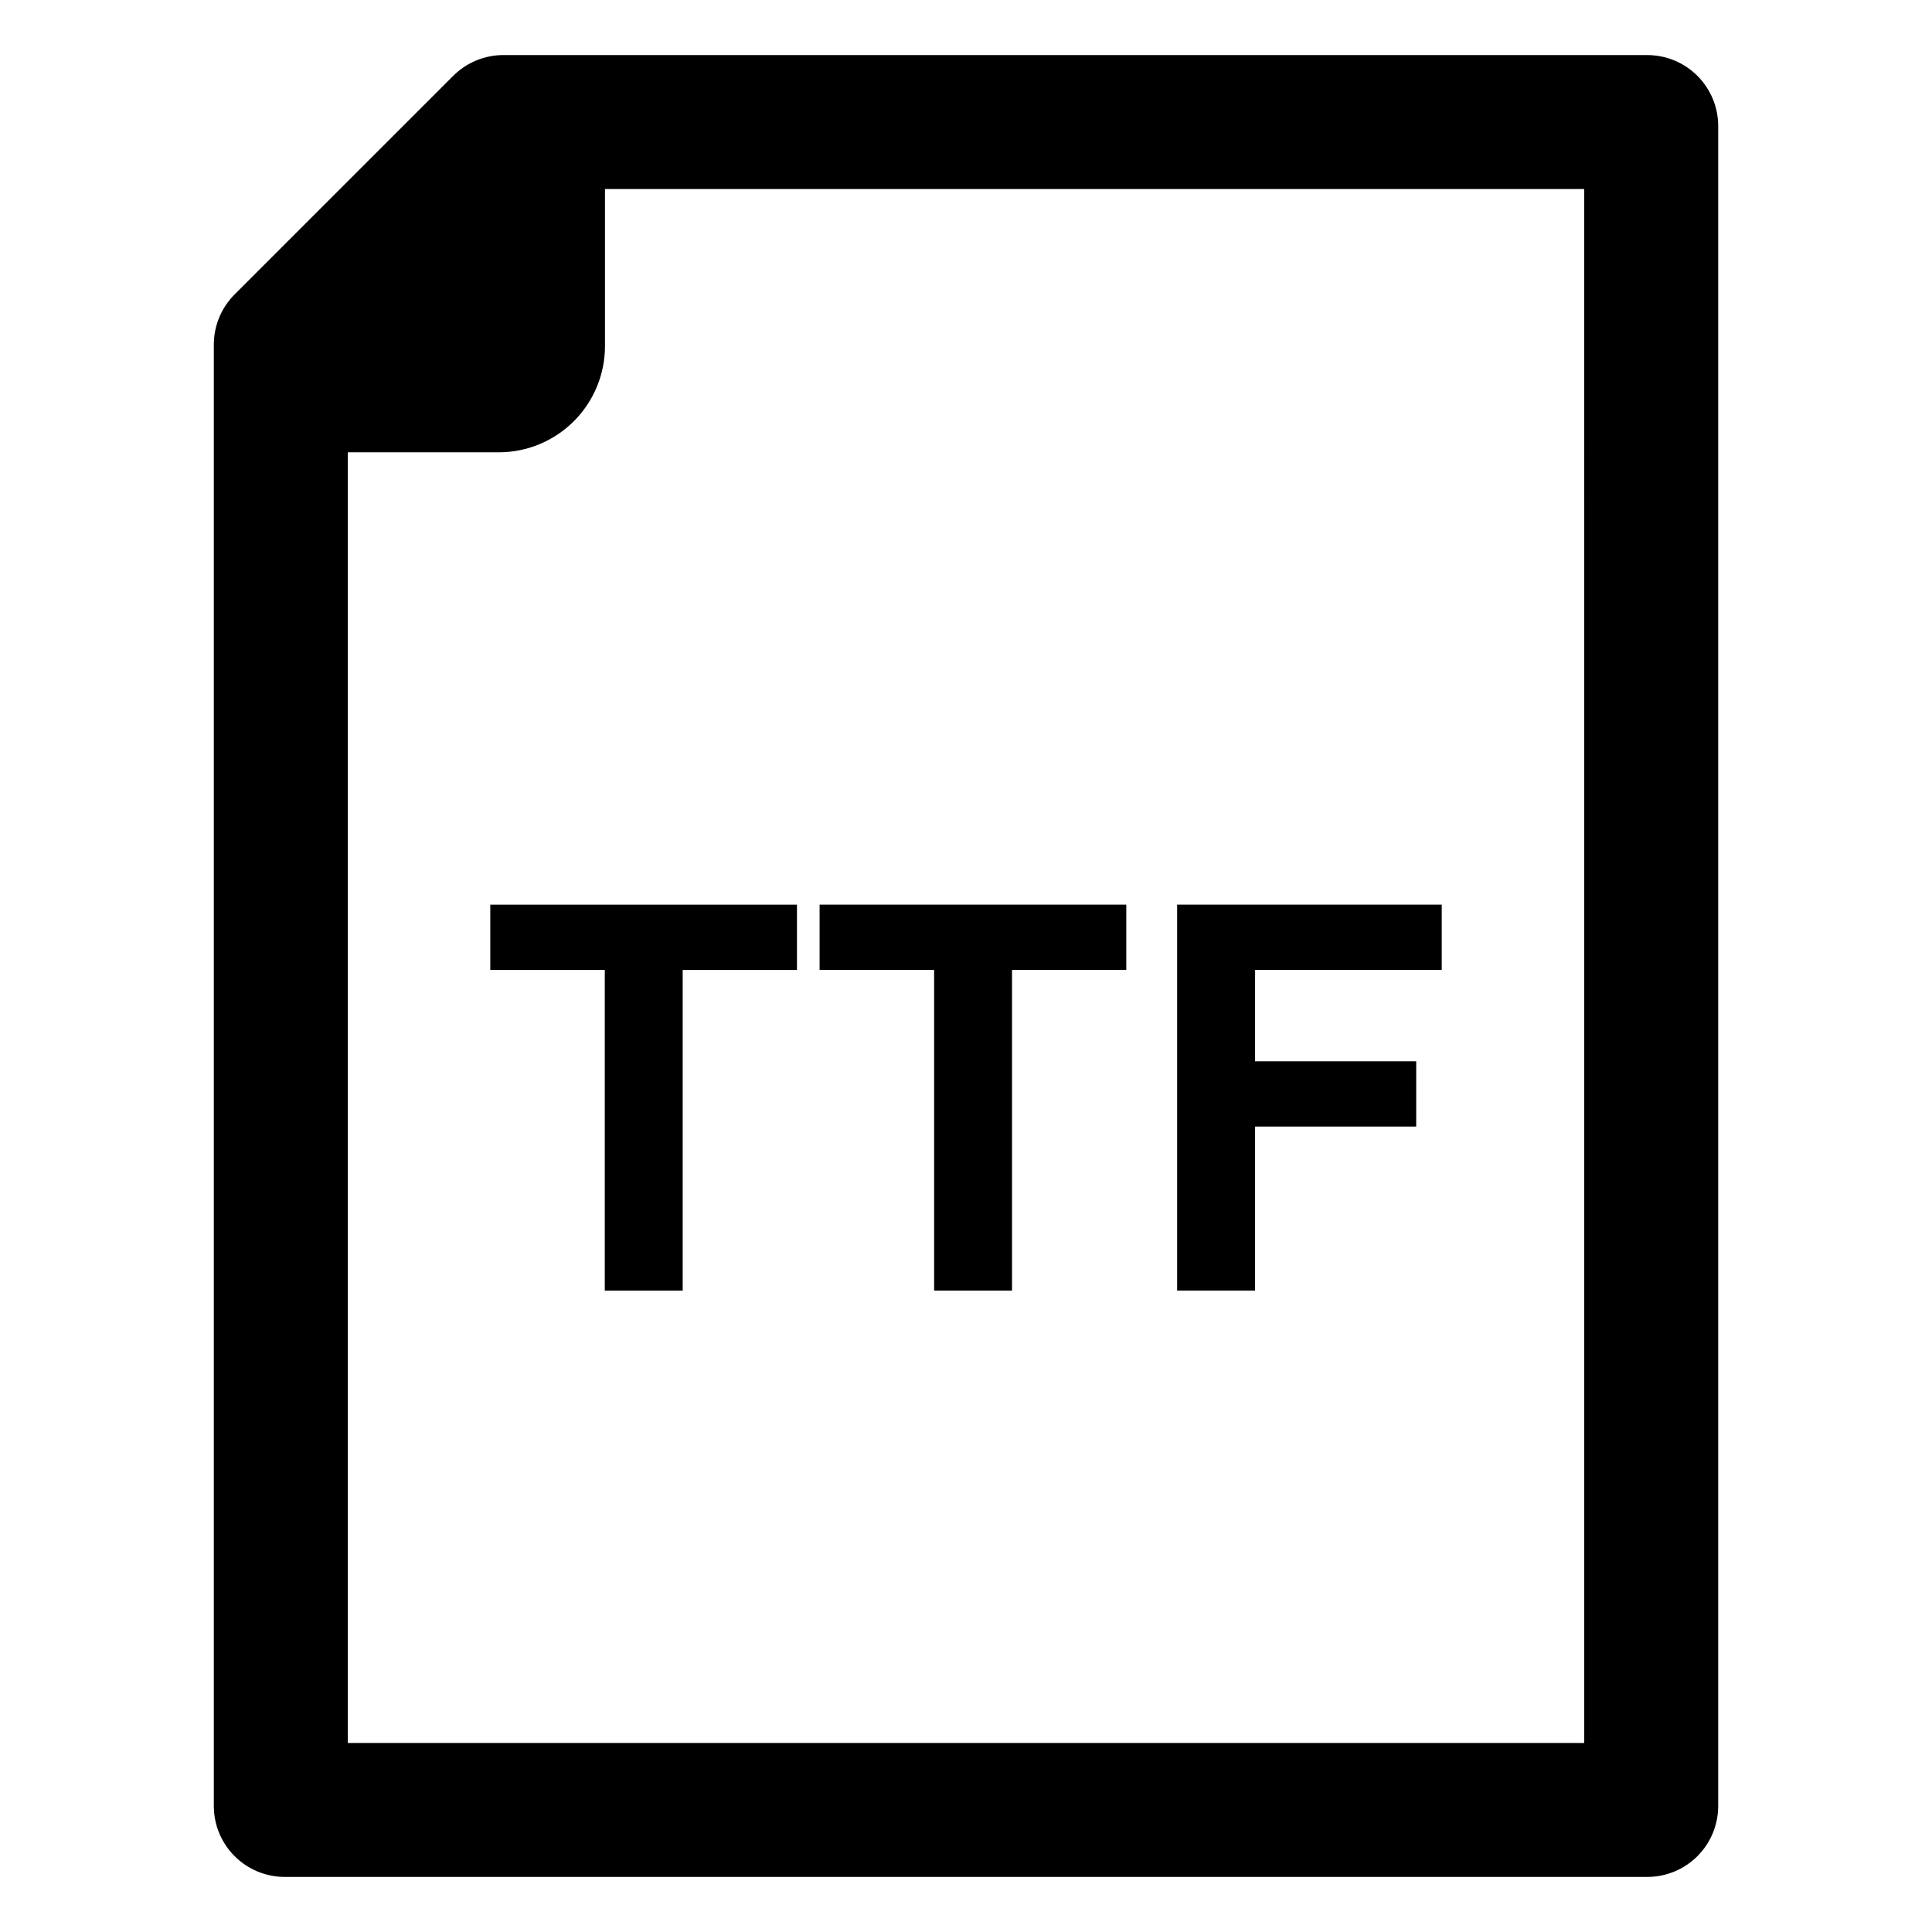
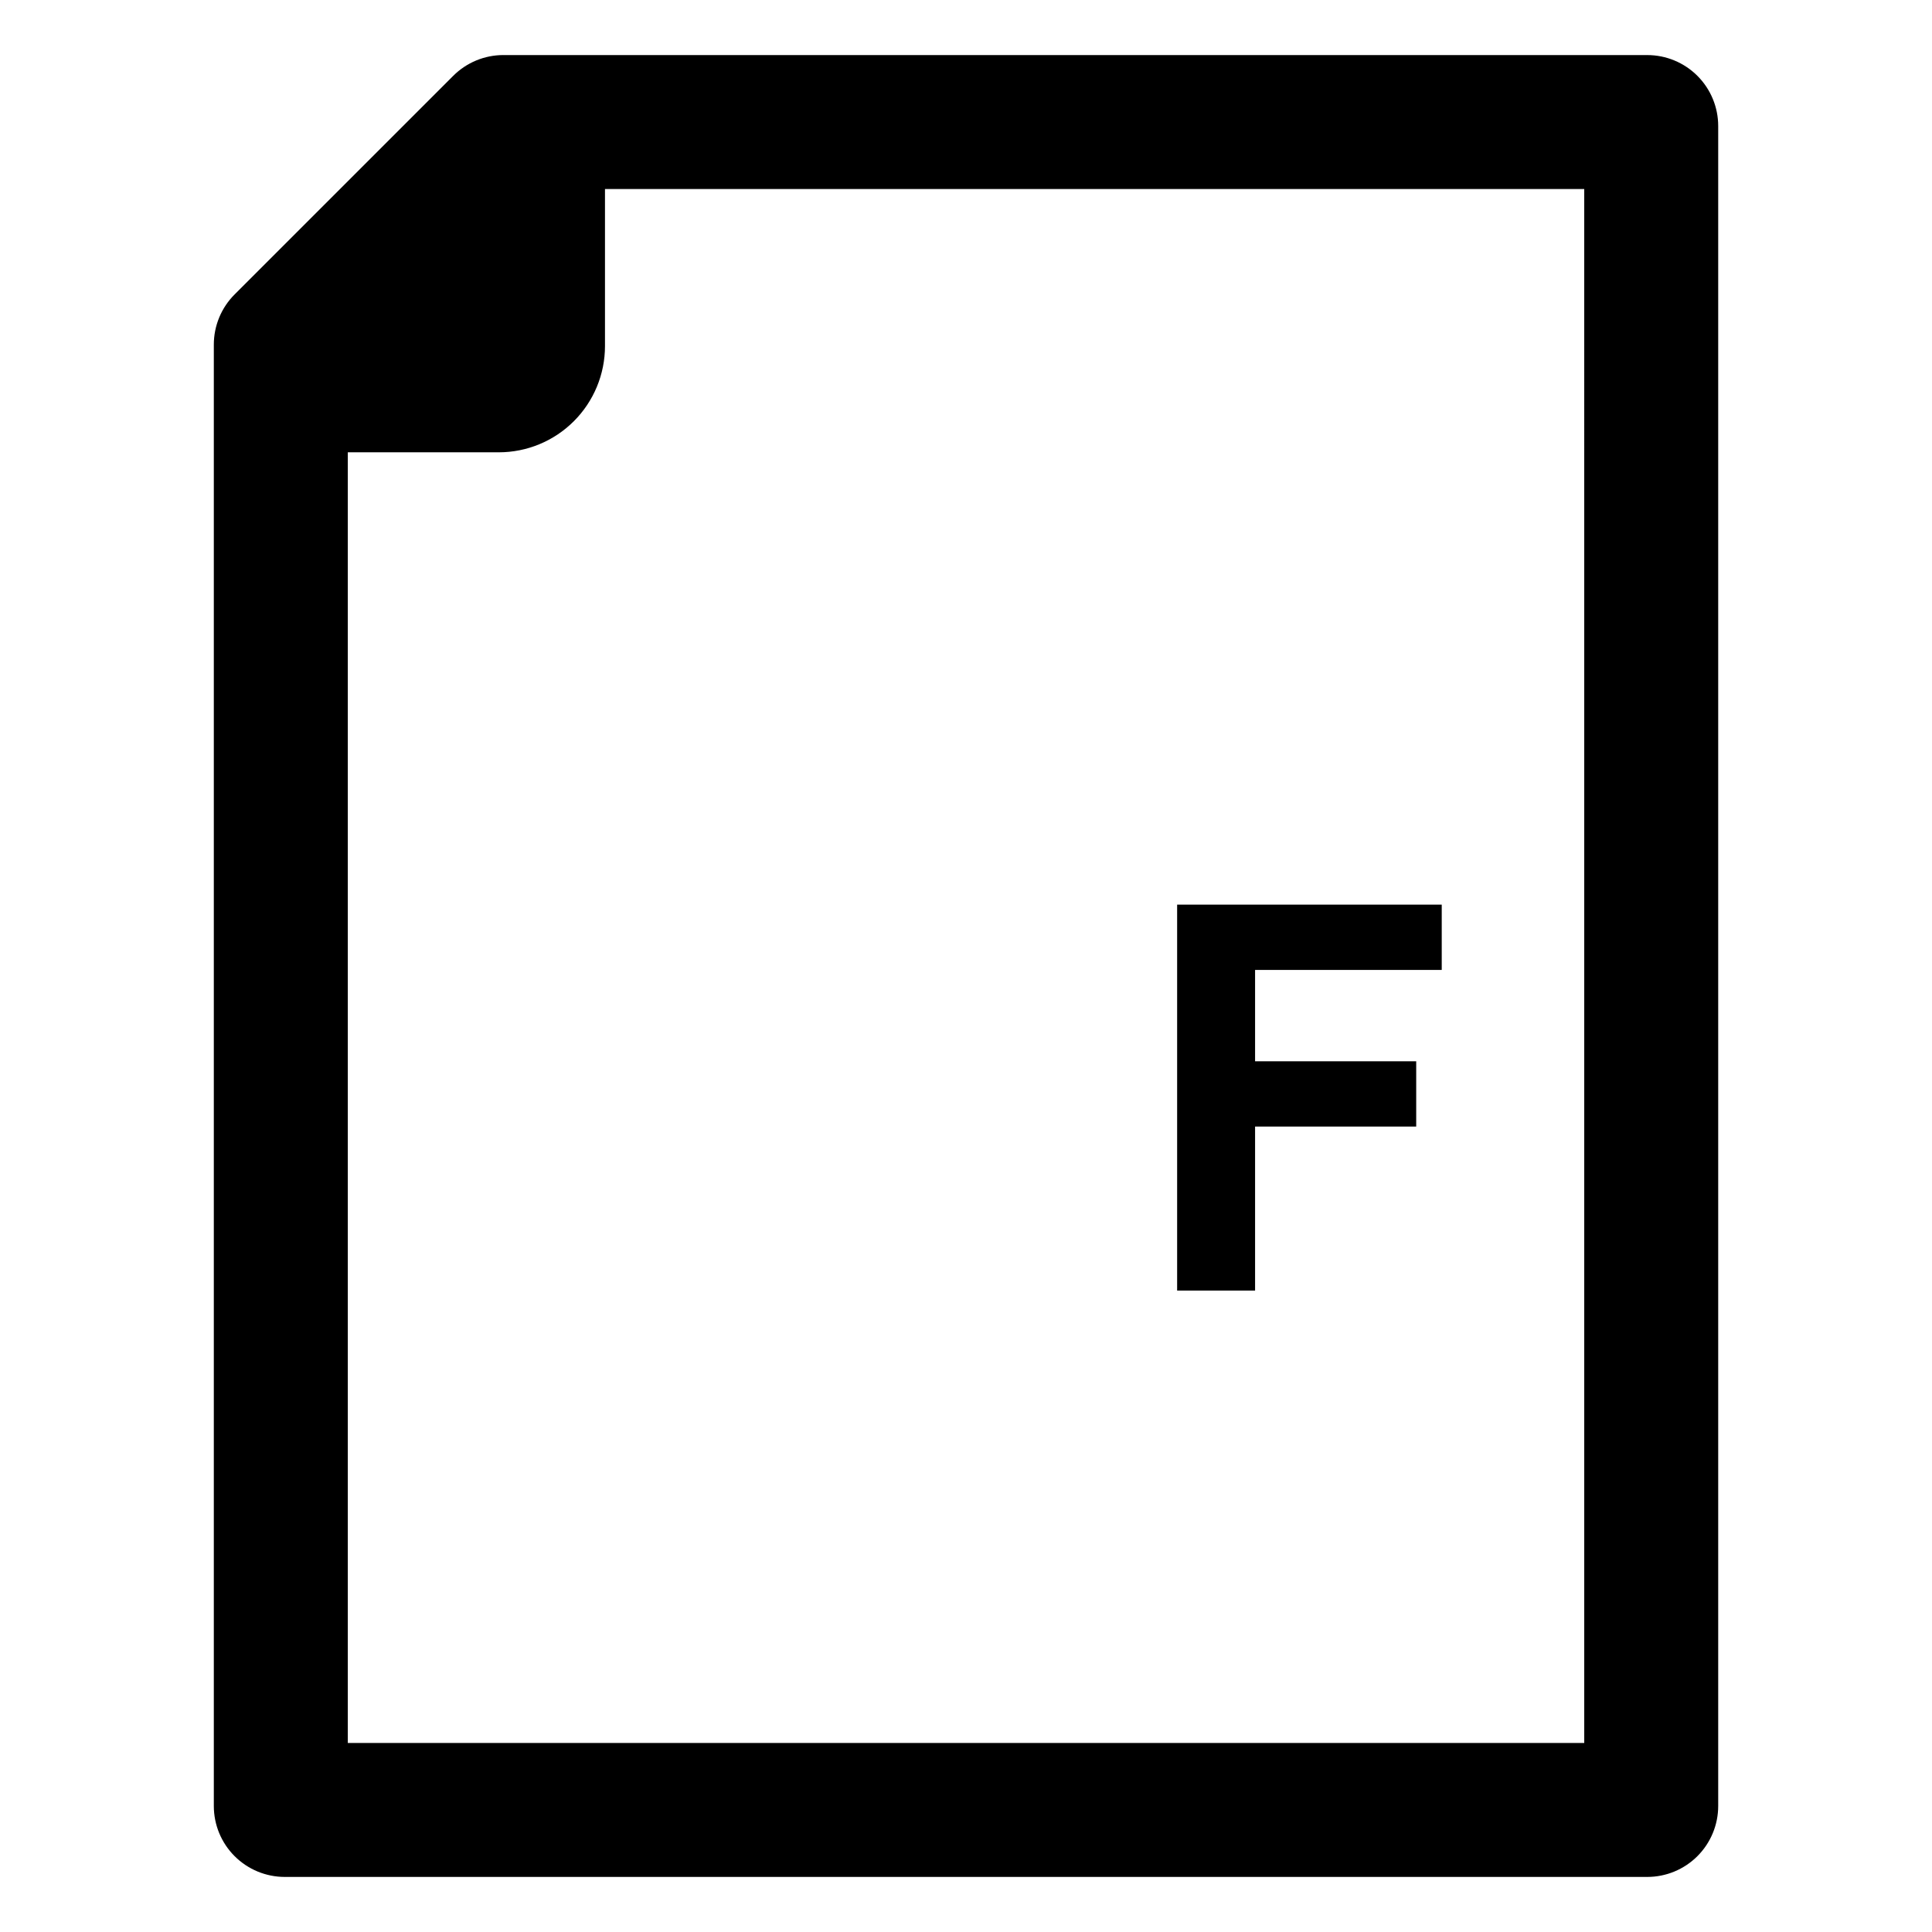
<svg xmlns="http://www.w3.org/2000/svg" fill="#000000" width="800px" height="800px" version="1.1" viewBox="144 144 512 512">
  <g>
-     <path d="m273.93 401.05h30.344v84.977h20.648v-84.977h30.281v-17.305h-81.273z" />
-     <path d="m391.55 486.02h20.648v-84.977h30.281v-17.305h-81.277v17.305h30.348z" />
    <path d="m476.61 442.55h42.699v-17.297h-42.699v-24.211h49.465v-17.305h-70.121v102.28h20.656z" />
    <path d="m580.54 158.59h-303.14c-4.984 0-9.77 1.98-13.293 5.508l-57.934 57.93c-3.527 3.527-5.508 8.309-5.508 13.297v387.28c0 4.984 1.98 9.77 5.508 13.293 3.527 3.527 8.309 5.508 13.297 5.508h361.07c4.984 0 9.77-1.98 13.293-5.508 3.527-3.523 5.508-8.309 5.508-13.293v-445.21c0-4.984-1.98-9.77-5.508-13.293-3.523-3.527-8.309-5.508-13.293-5.508zm-16.699 447.32-327.67-0.004v-342.04h40.004c7.469 0 14.629-2.965 19.906-8.246 5.281-5.281 8.246-12.441 8.246-19.906v-41.617h259.51z" />
  </g>
</svg>